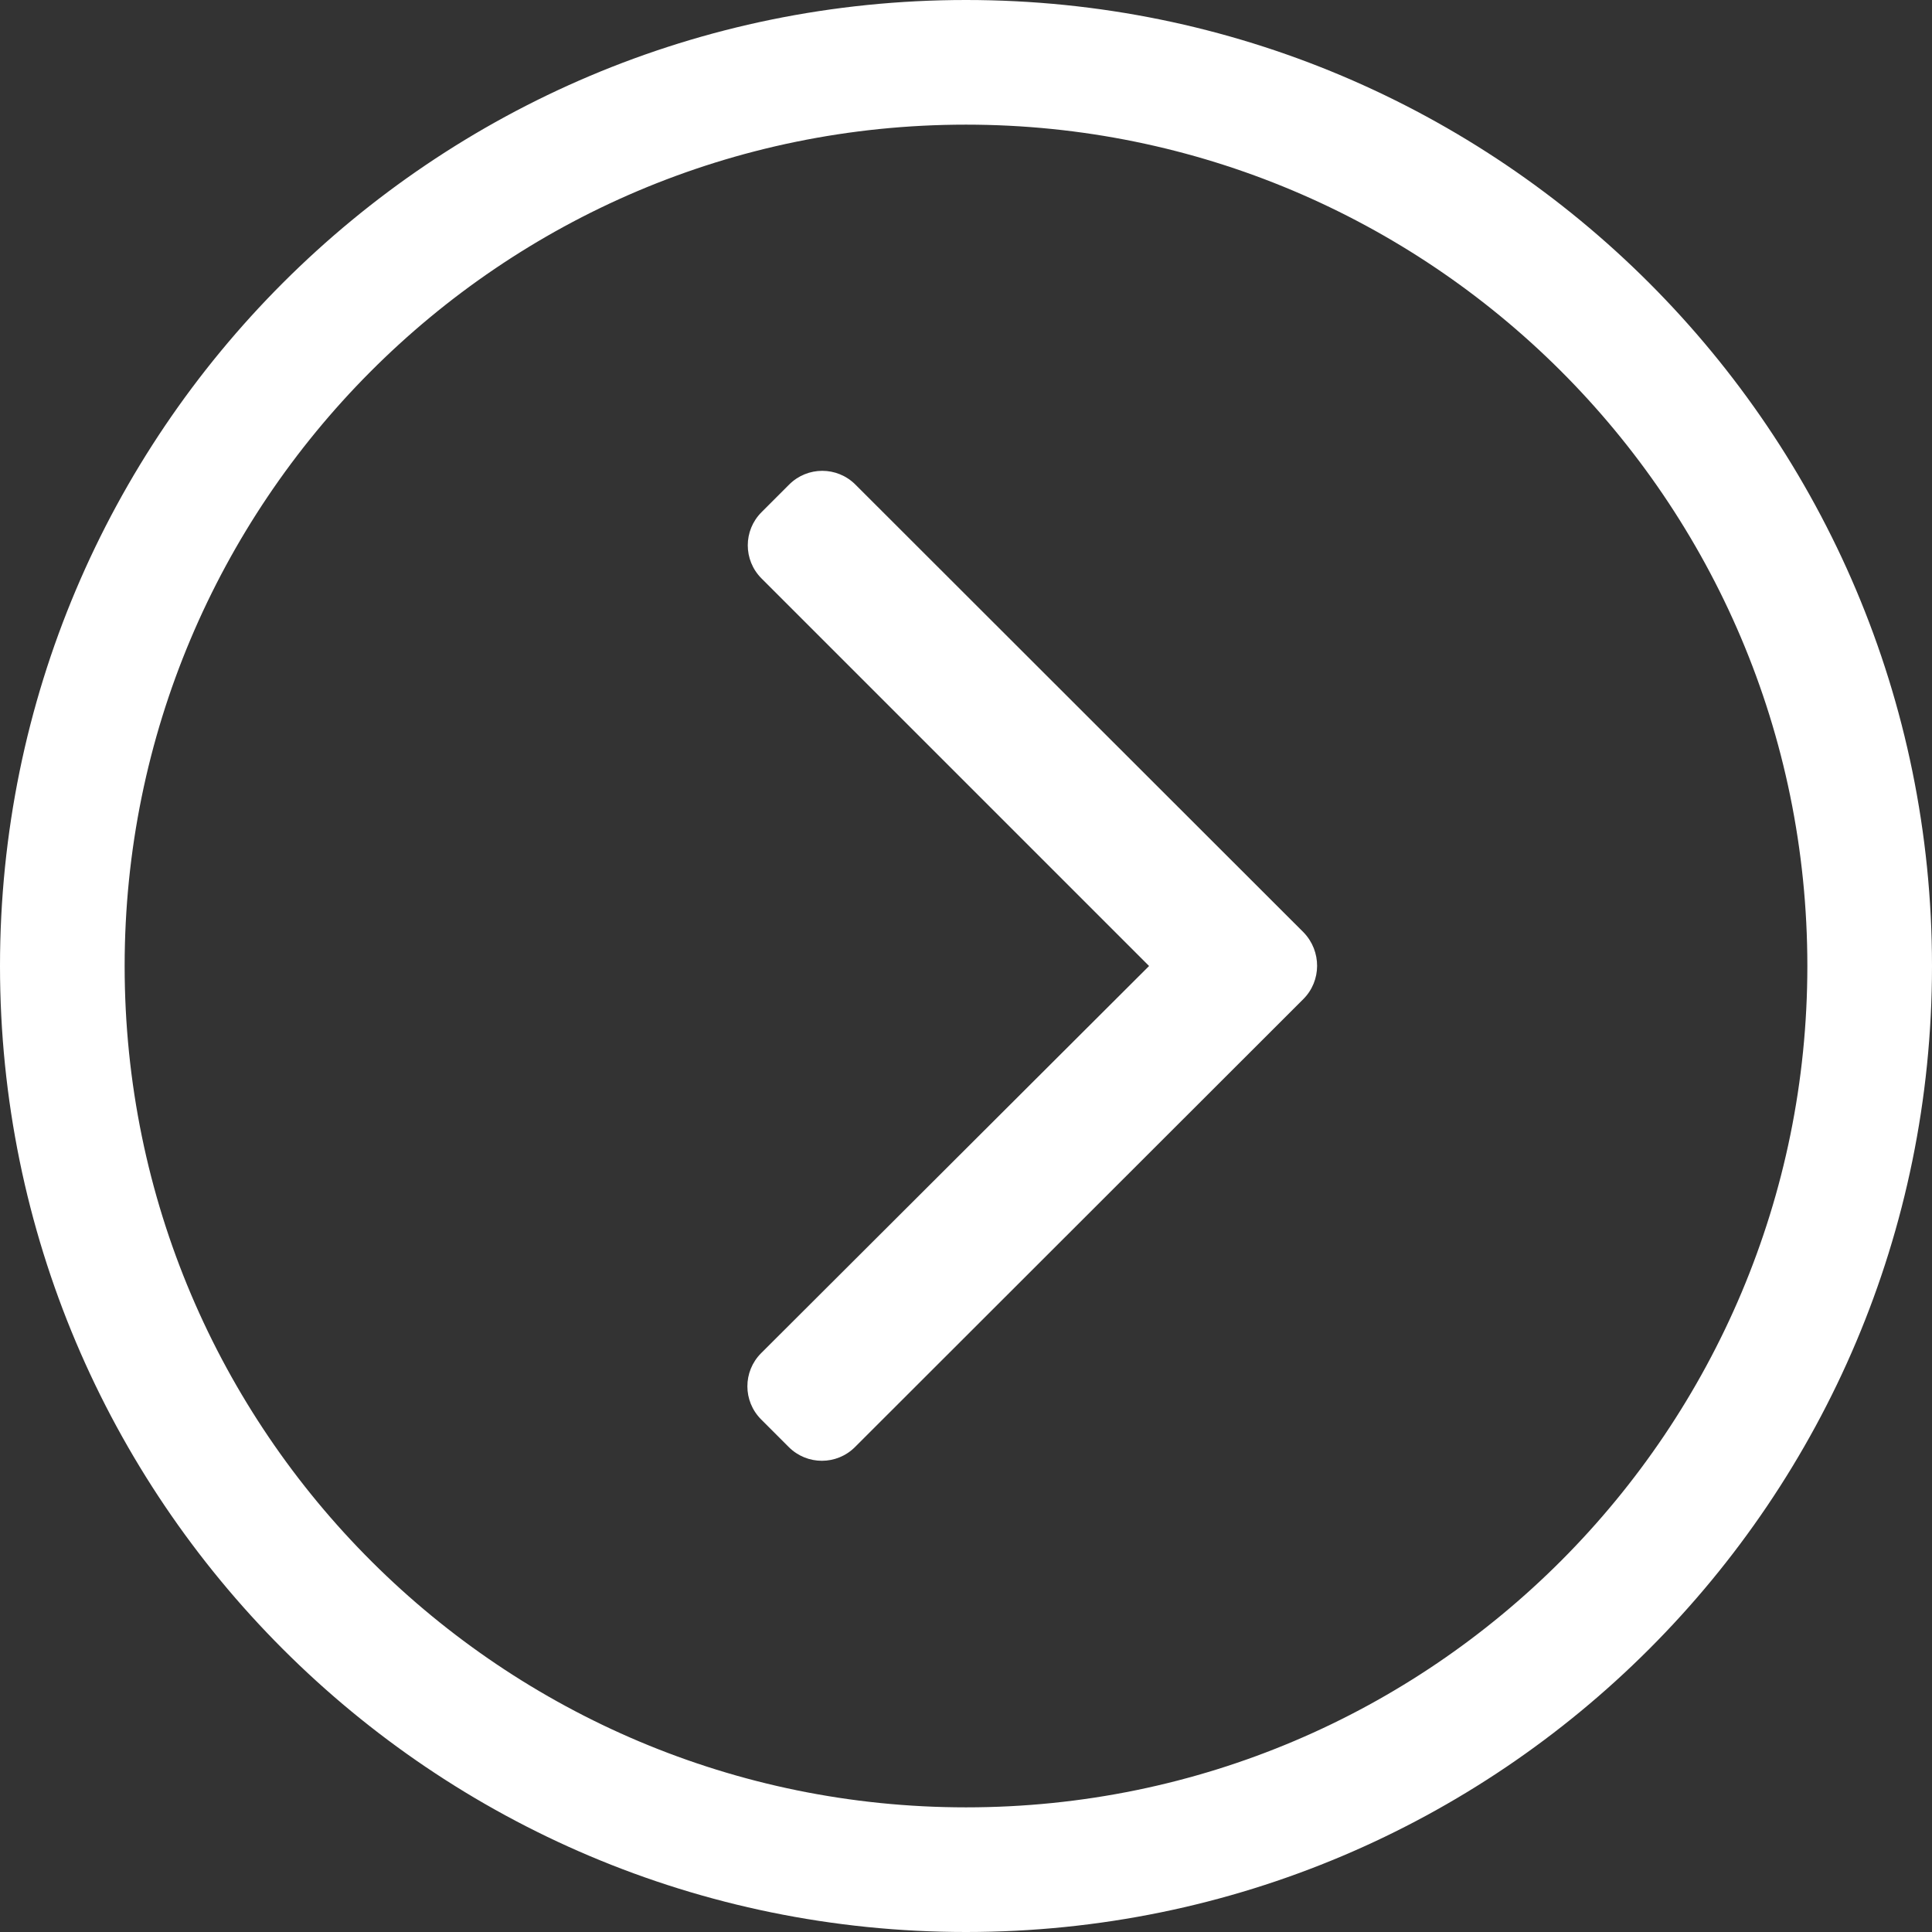
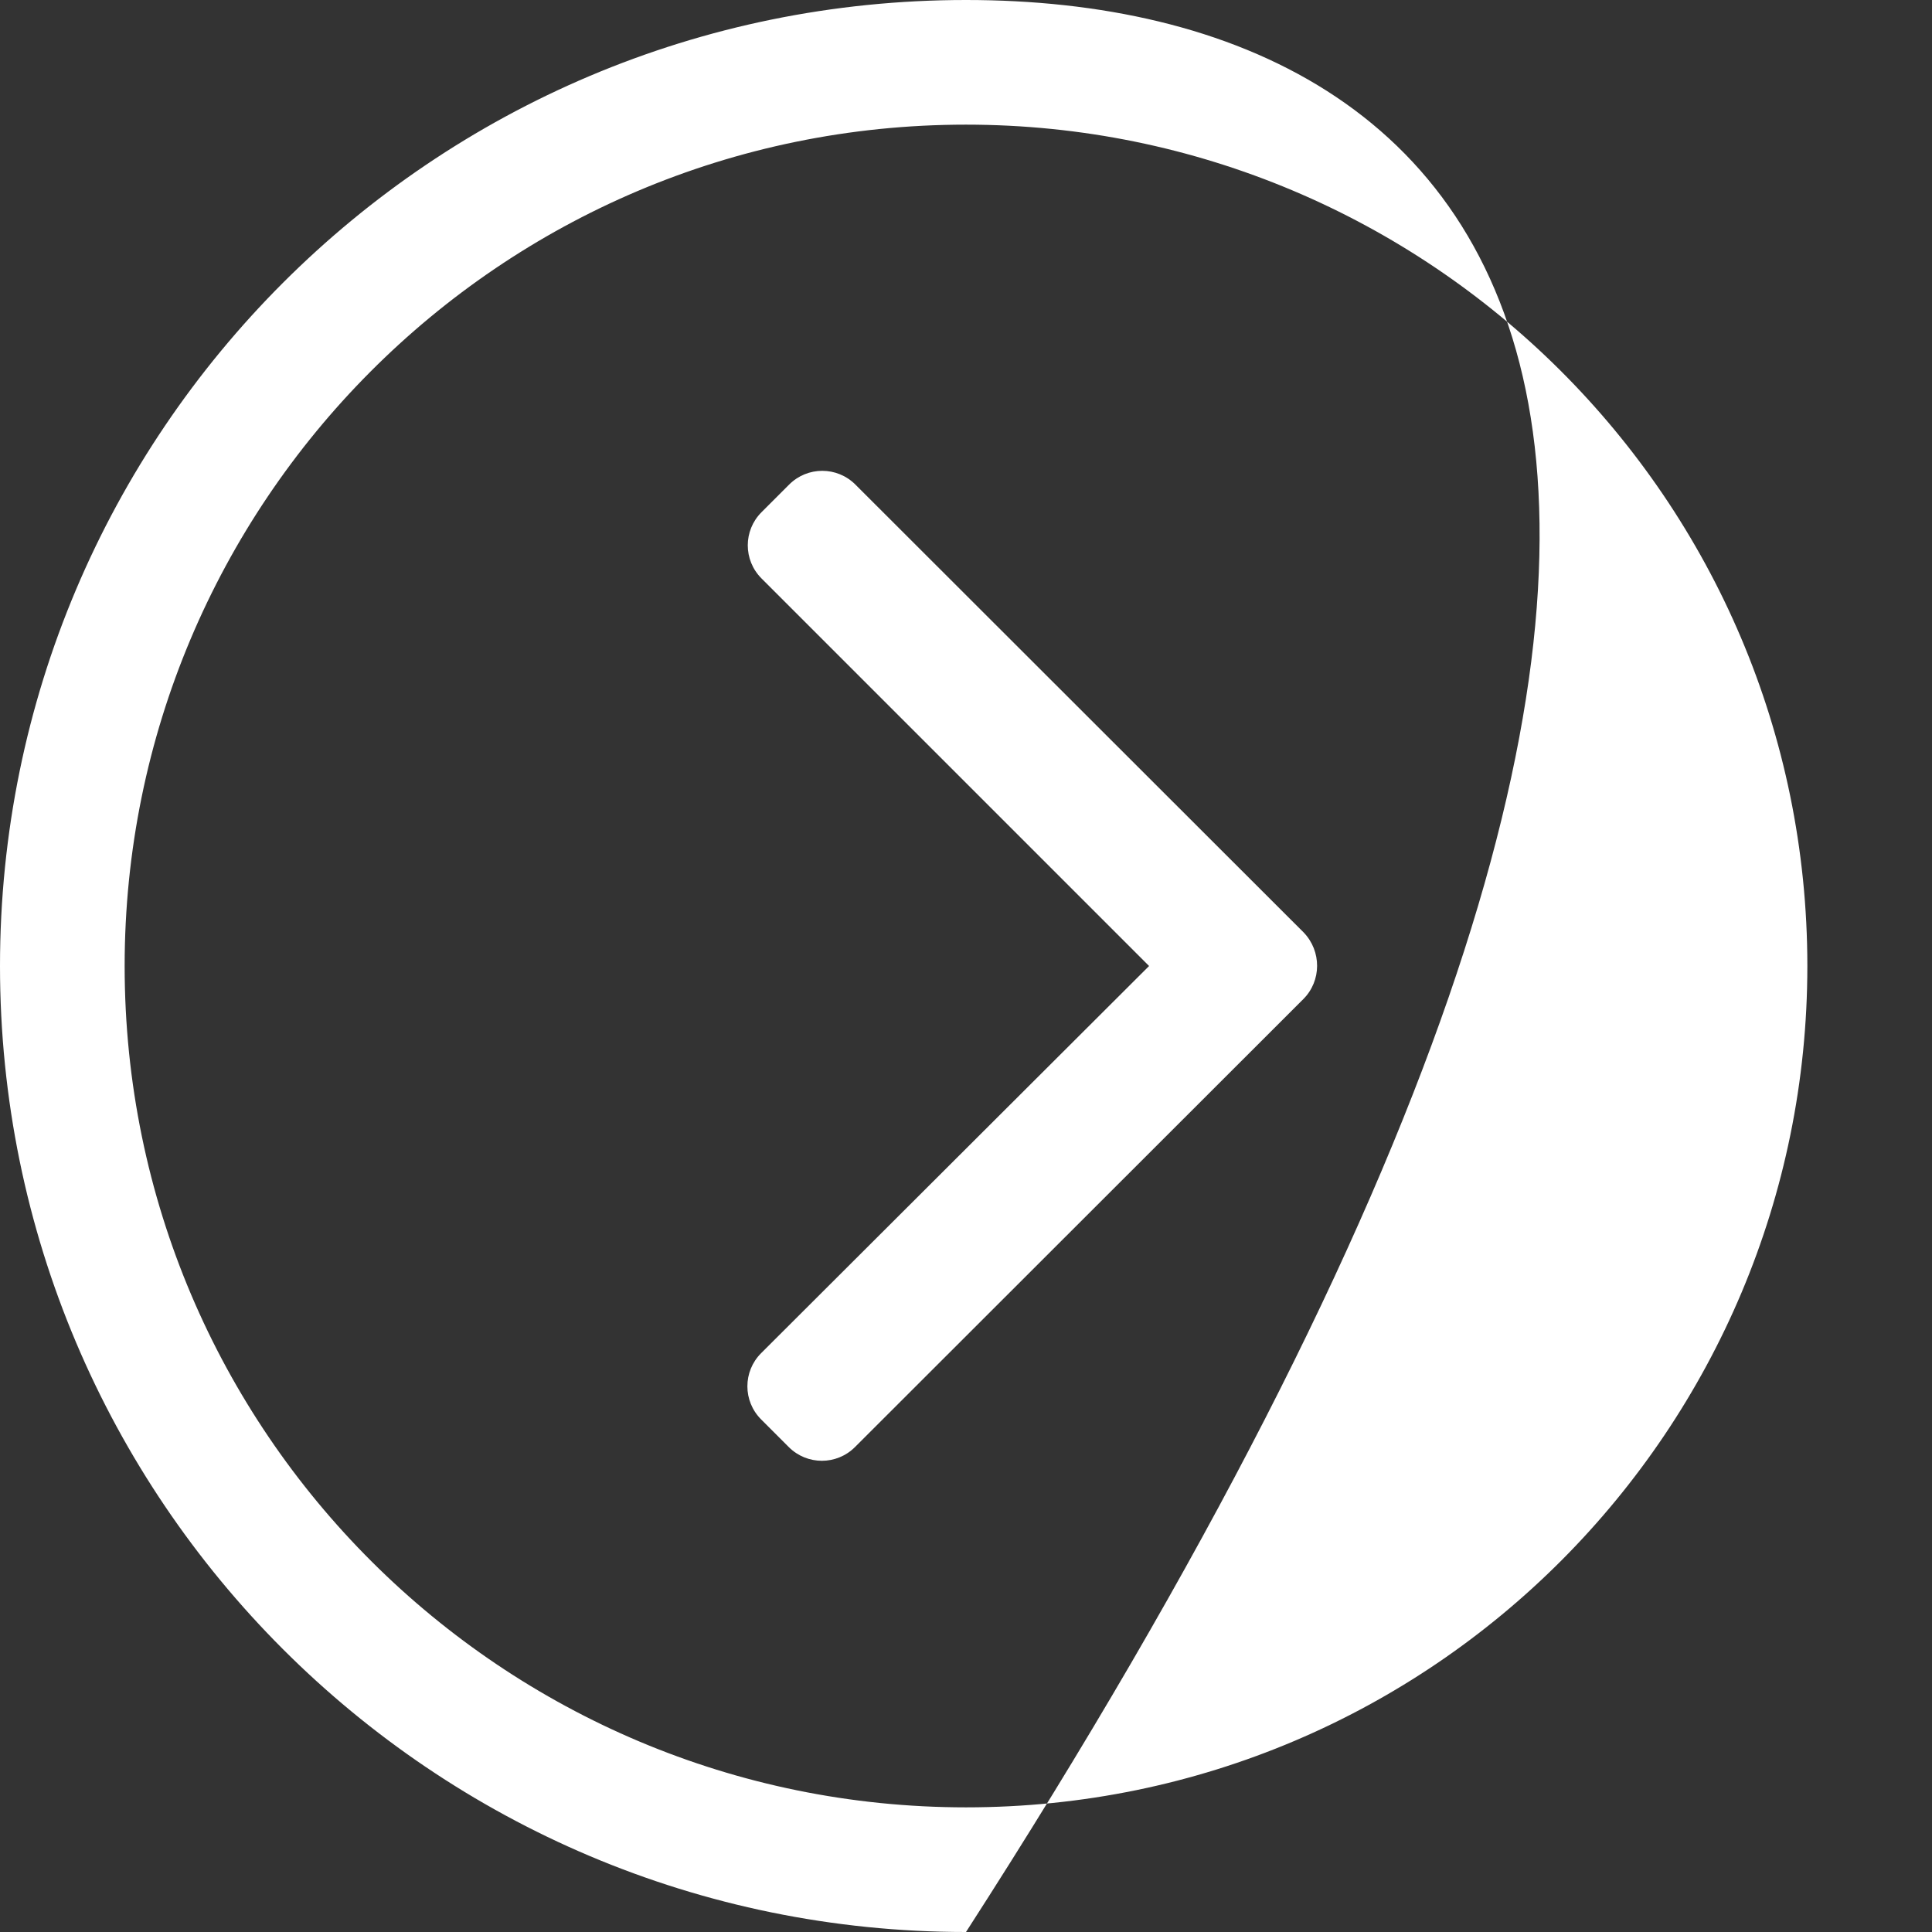
<svg xmlns="http://www.w3.org/2000/svg" width="496px" height="496px" viewBox="0 0 496 496" version="1.1">
  <rect x="0" y="0" width="496" height="496" fill="#333333" stroke="none" />
  <title>chevron-circle-right-light</title>
  <desc>Created with Sketch.</desc>
  <g id="Page-1" stroke="none" stroke-width="1" fill="none" fill-rule="evenodd">
    <g id="chevron-circle-right-light" fill="#FFFFFF" fill-rule="nonzero">
-       <path d="M0,248 C0,385 111,496 248,496 C385,496 496,385 496,248 C496,111 385,0 248,0 C111,0 0,111 0,248 Z M248,32 C366.7,32 464,128.1 464,248 C464,366.7 367.9,464 248,464 C129.3,464 32,367.9 32,248 C32,129.3 128.1,32 248,32 Z M334.6,256.5 L219.5,371.5 C214.8,376.2 207.2,376.2 202.5,371.5 L195.4,364.4 C190.7,359.7 190.7,352.1 195.4,347.4 L295,248 L195.5,148.5 C190.8,143.8 190.8,136.2 195.5,131.5 L202.6,124.4 C207.3,119.7 214.9,119.7 219.6,124.4 L334.7,239.4 C339.3,244.2 339.3,251.8 334.6,256.5 Z" id="Shape" />
+       <path d="M0,248 C0,385 111,496 248,496 C496,111 385,0 248,0 C111,0 0,111 0,248 Z M248,32 C366.7,32 464,128.1 464,248 C464,366.7 367.9,464 248,464 C129.3,464 32,367.9 32,248 C32,129.3 128.1,32 248,32 Z M334.6,256.5 L219.5,371.5 C214.8,376.2 207.2,376.2 202.5,371.5 L195.4,364.4 C190.7,359.7 190.7,352.1 195.4,347.4 L295,248 L195.5,148.5 C190.8,143.8 190.8,136.2 195.5,131.5 L202.6,124.4 C207.3,119.7 214.9,119.7 219.6,124.4 L334.7,239.4 C339.3,244.2 339.3,251.8 334.6,256.5 Z" id="Shape" />
    </g>
  </g>
</svg>